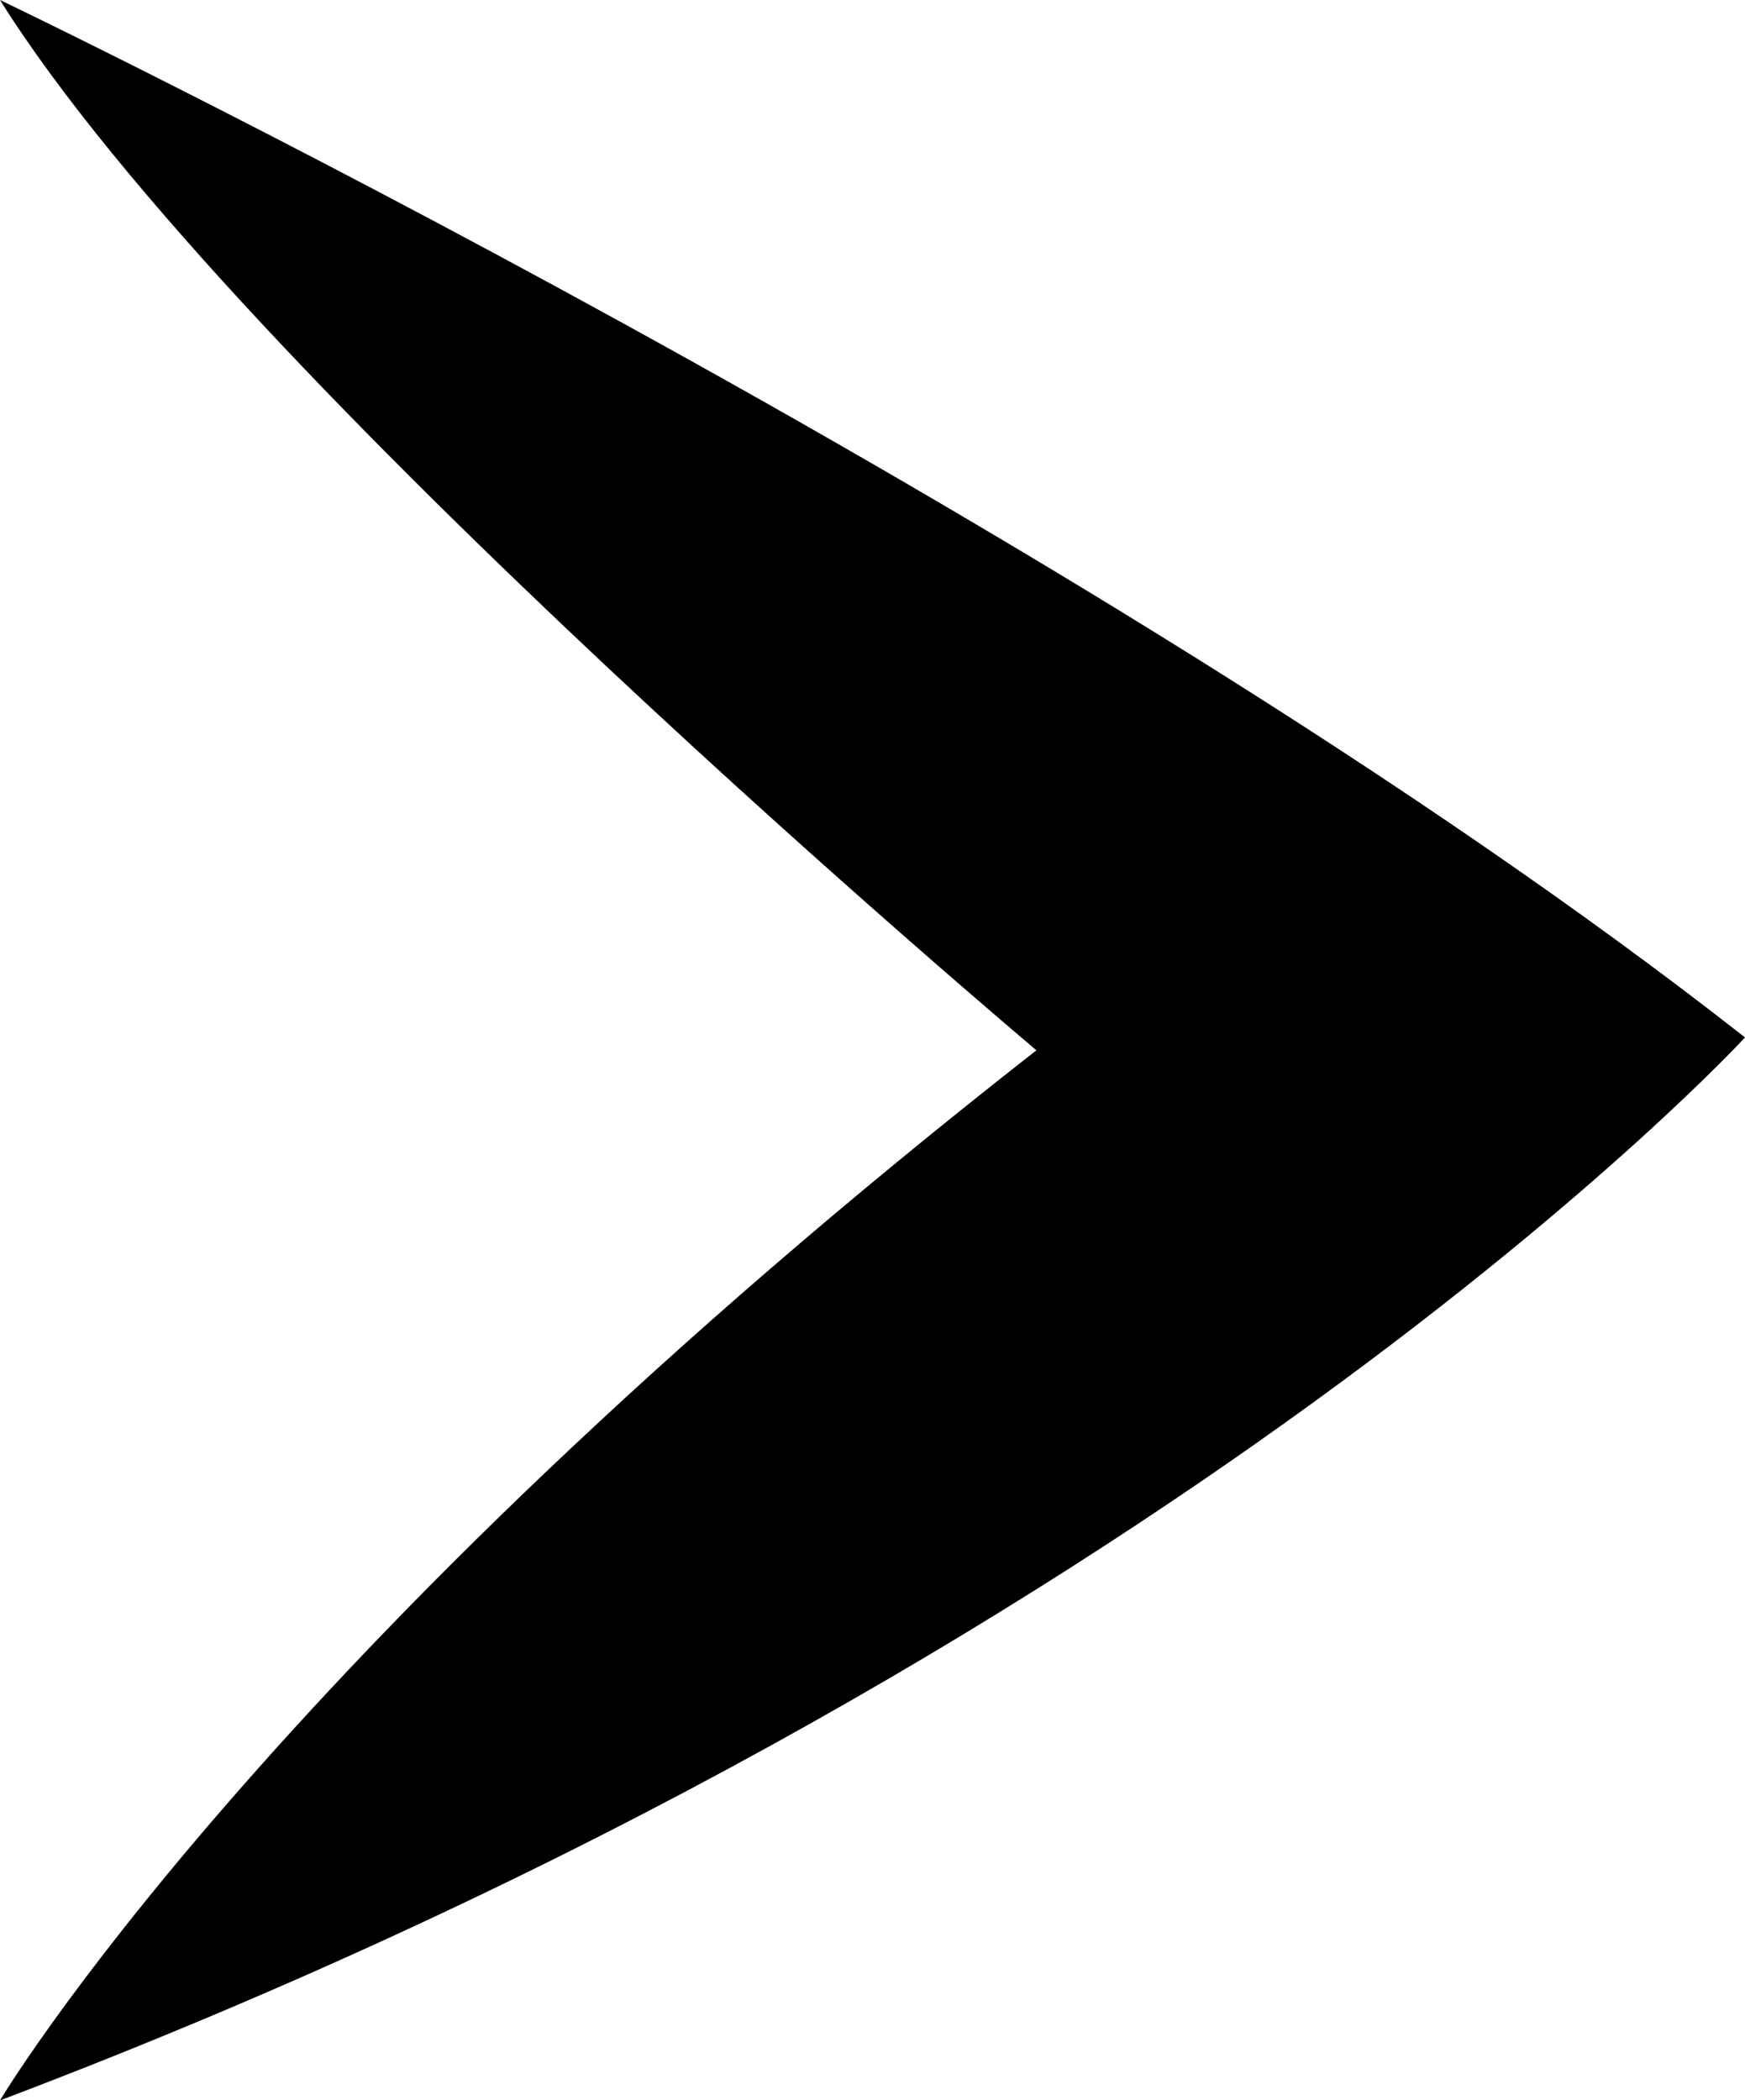
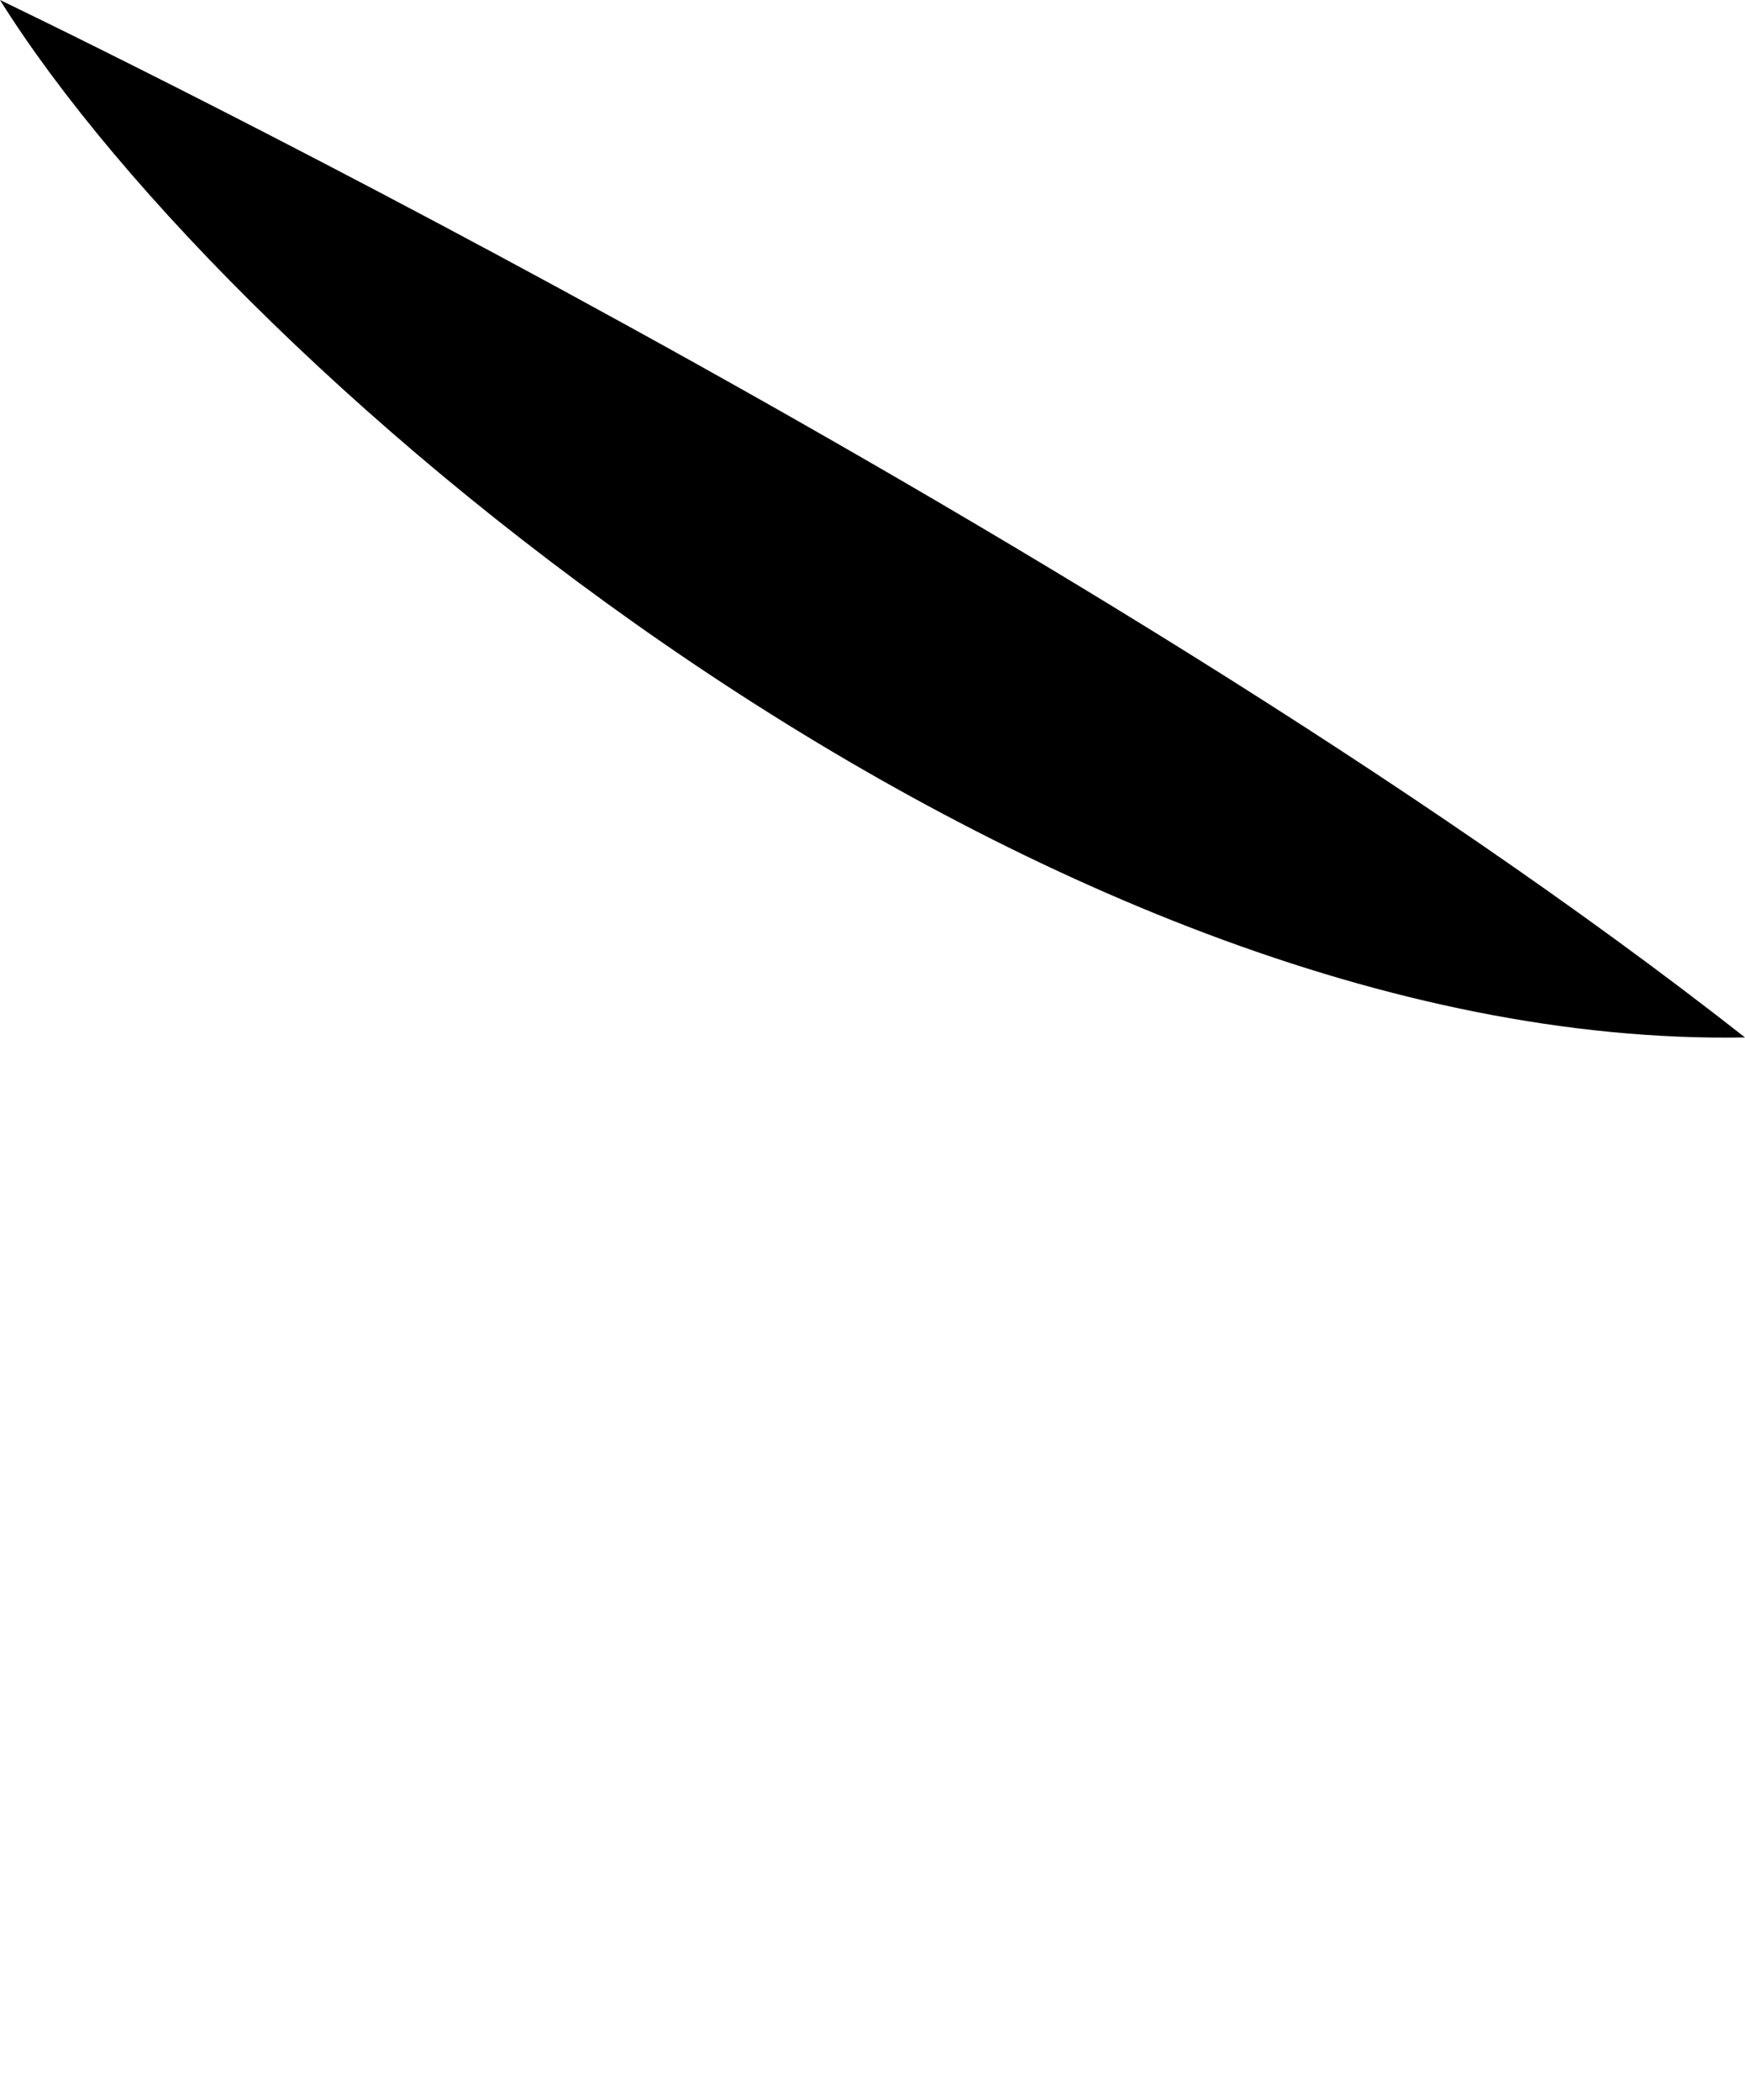
<svg xmlns="http://www.w3.org/2000/svg" width="32.664" height="39.317" viewBox="0 0 32.664 39.317">
-   <path id="slider-arrow-right" d="M0,0S20.3,9.711,32.664,19.422c0,0-10.594,11.541-32.664,19.9,0,0,4.952-8.353,19.4-19.659C19.4,19.659,4.414,7.063,0,0" />
+   <path id="slider-arrow-right" d="M0,0S20.3,9.711,32.664,19.422C19.4,19.659,4.414,7.063,0,0" />
</svg>